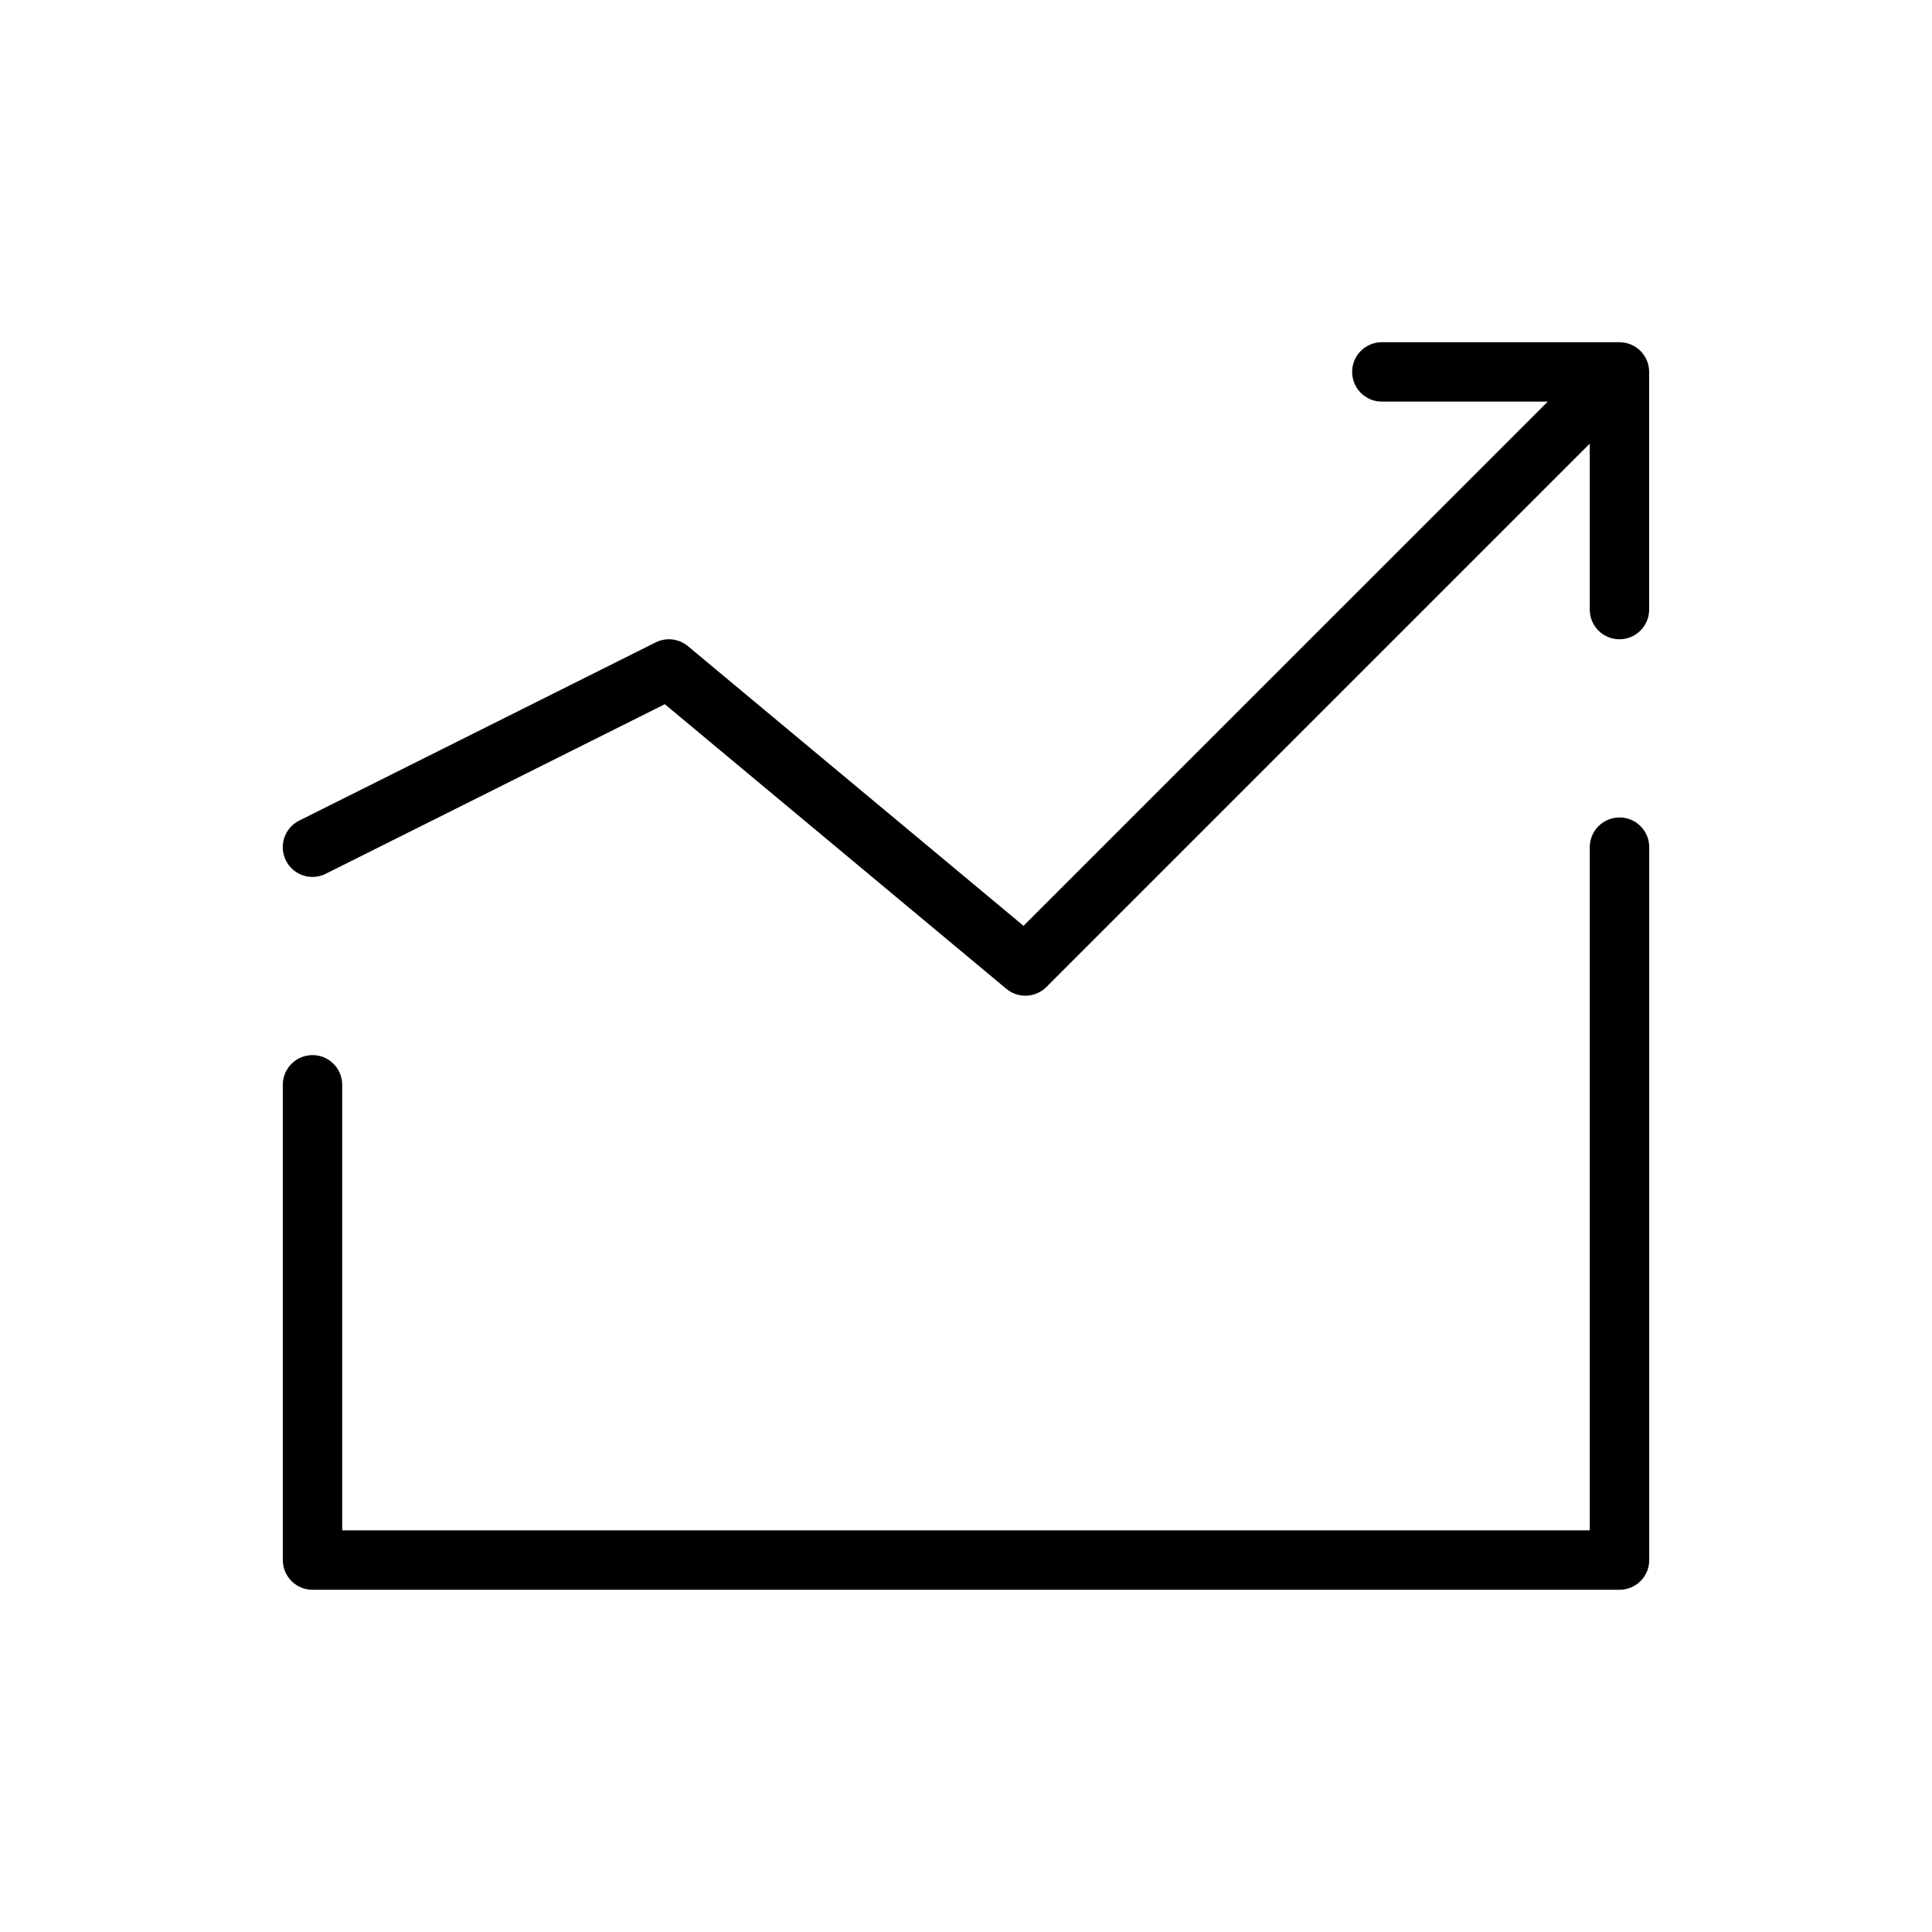
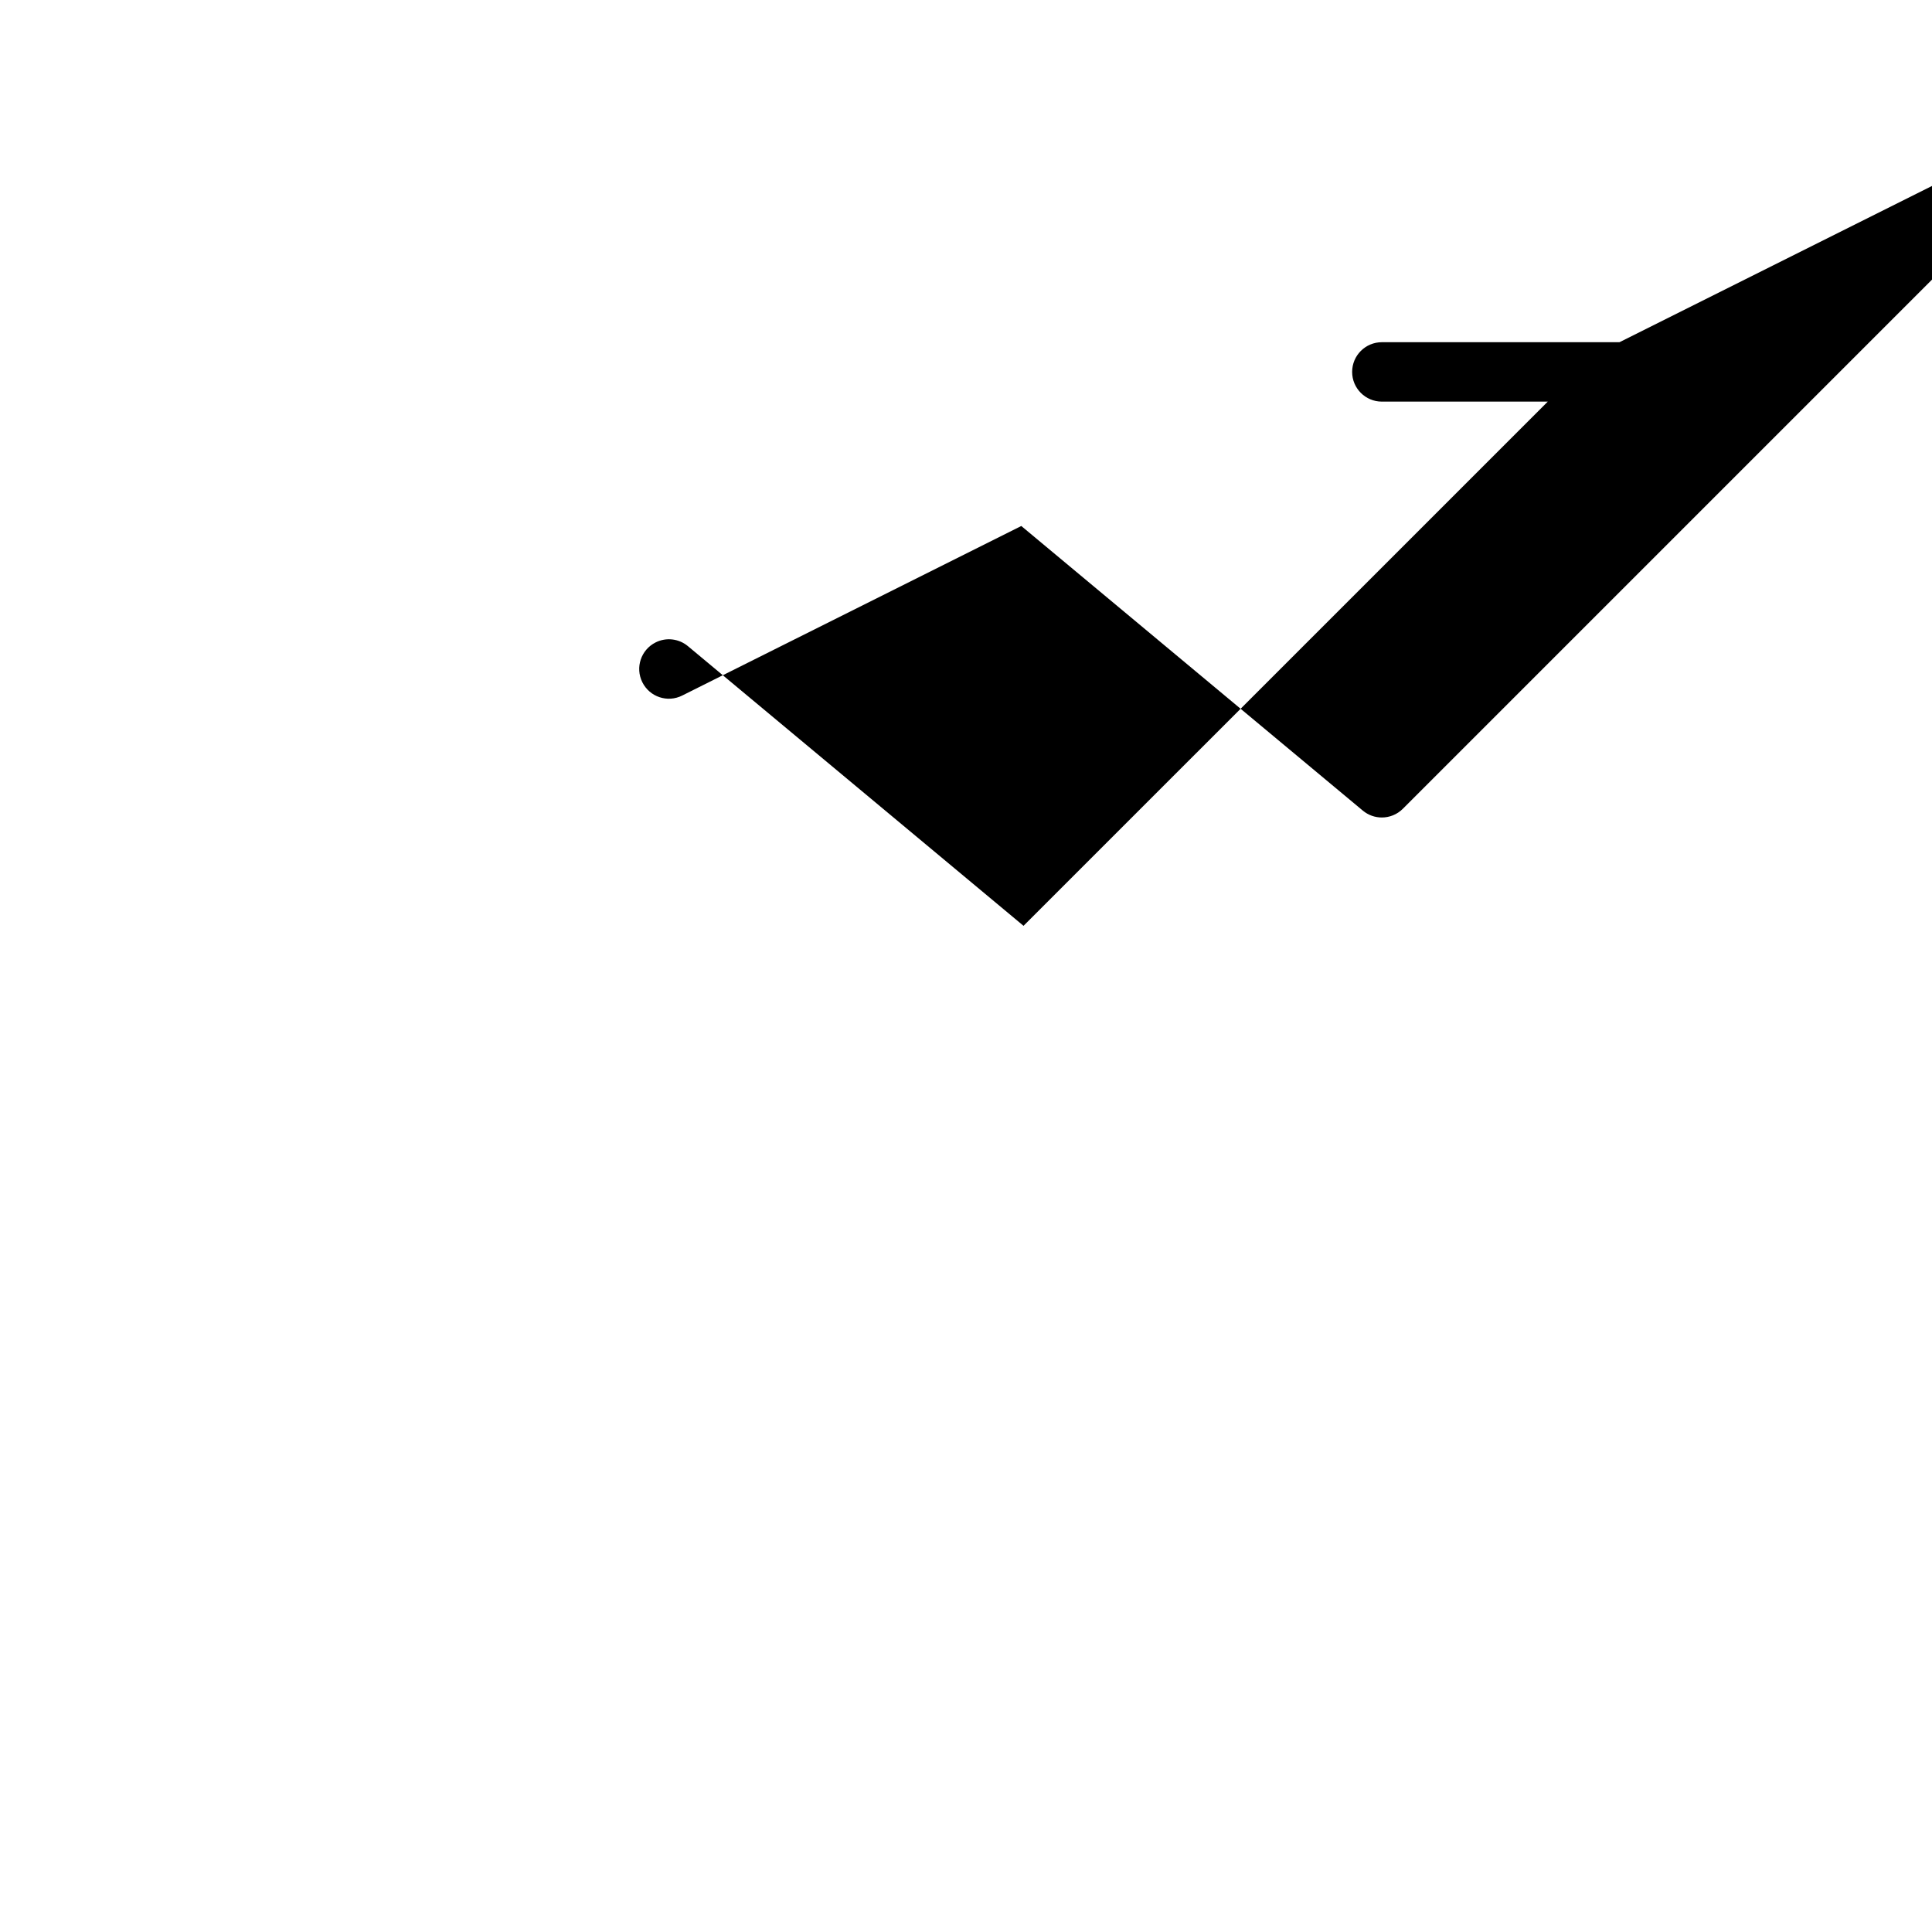
<svg xmlns="http://www.w3.org/2000/svg" fill="#000000" width="800px" height="800px" version="1.1" viewBox="144 144 512 512">
  <g>
-     <path d="m573.18 360.64c-4.352 0-7.871 3.527-7.871 7.871v181.05l-330.62 0.004v-118.08c0-4.352-3.527-7.871-7.871-7.871s-7.871 3.519-7.871 7.871v125.95c0 4.352 3.527 7.871 7.871 7.871h346.37c4.352 0 7.871-3.519 7.871-7.871v-188.93c0-4.348-3.519-7.875-7.871-7.875z" />
-     <path d="m573.18 234.69h-62.977c-4.352 0-7.871 3.527-7.871 7.871s3.519 7.871 7.871 7.871h43.973l-138.93 138.92-88.938-74.113c-2.41-2.008-5.769-2.394-8.559-0.992l-94.465 47.23c-3.891 1.945-5.465 6.676-3.519 10.562 1.945 3.891 6.66 5.481 10.562 3.519l89.859-44.934 90.504 75.422c1.469 1.223 3.258 1.828 5.043 1.828 2.023 0 4.039-0.781 5.566-2.305l144-144v43.973c0 4.344 3.519 7.871 7.871 7.871 4.352 0 7.871-3.527 7.871-7.871v-62.977c0-4.348-3.519-7.871-7.871-7.871z" />
+     <path d="m573.18 234.69h-62.977c-4.352 0-7.871 3.527-7.871 7.871s3.519 7.871 7.871 7.871h43.973l-138.93 138.92-88.938-74.113c-2.41-2.008-5.769-2.394-8.559-0.992c-3.891 1.945-5.465 6.676-3.519 10.562 1.945 3.891 6.66 5.481 10.562 3.519l89.859-44.934 90.504 75.422c1.469 1.223 3.258 1.828 5.043 1.828 2.023 0 4.039-0.781 5.566-2.305l144-144v43.973c0 4.344 3.519 7.871 7.871 7.871 4.352 0 7.871-3.527 7.871-7.871v-62.977c0-4.348-3.519-7.871-7.871-7.871z" />
  </g>
</svg>